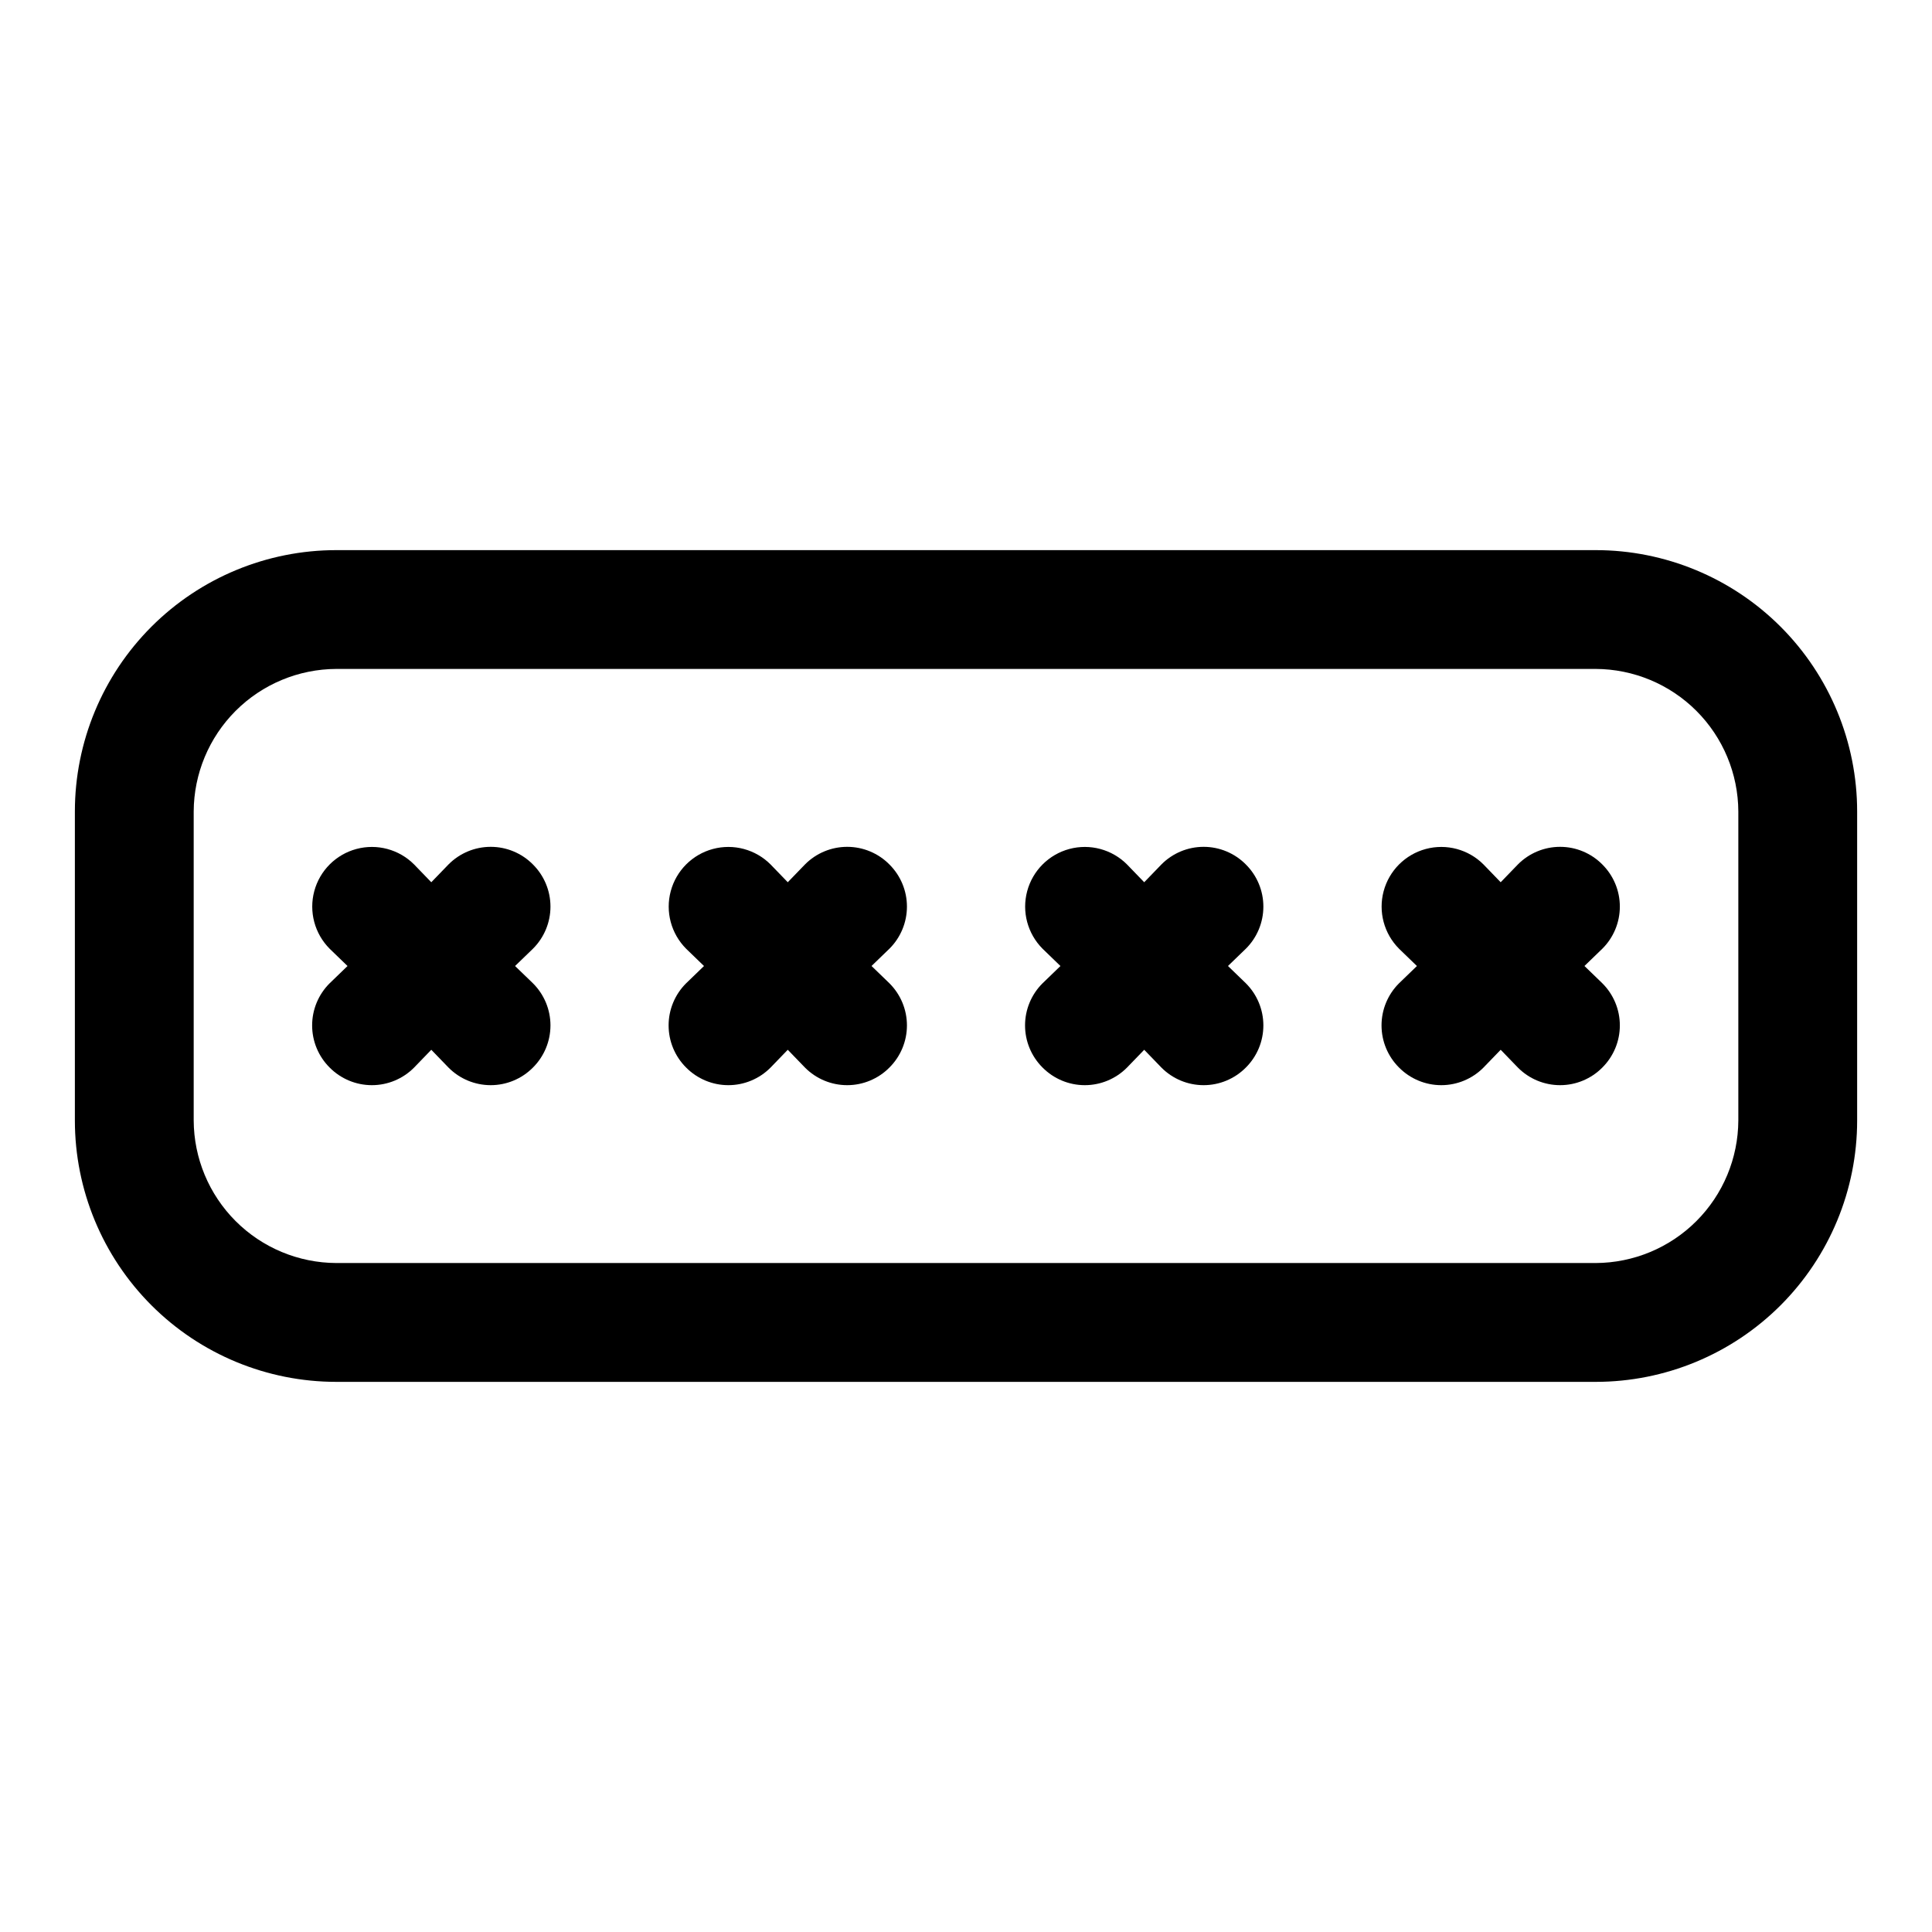
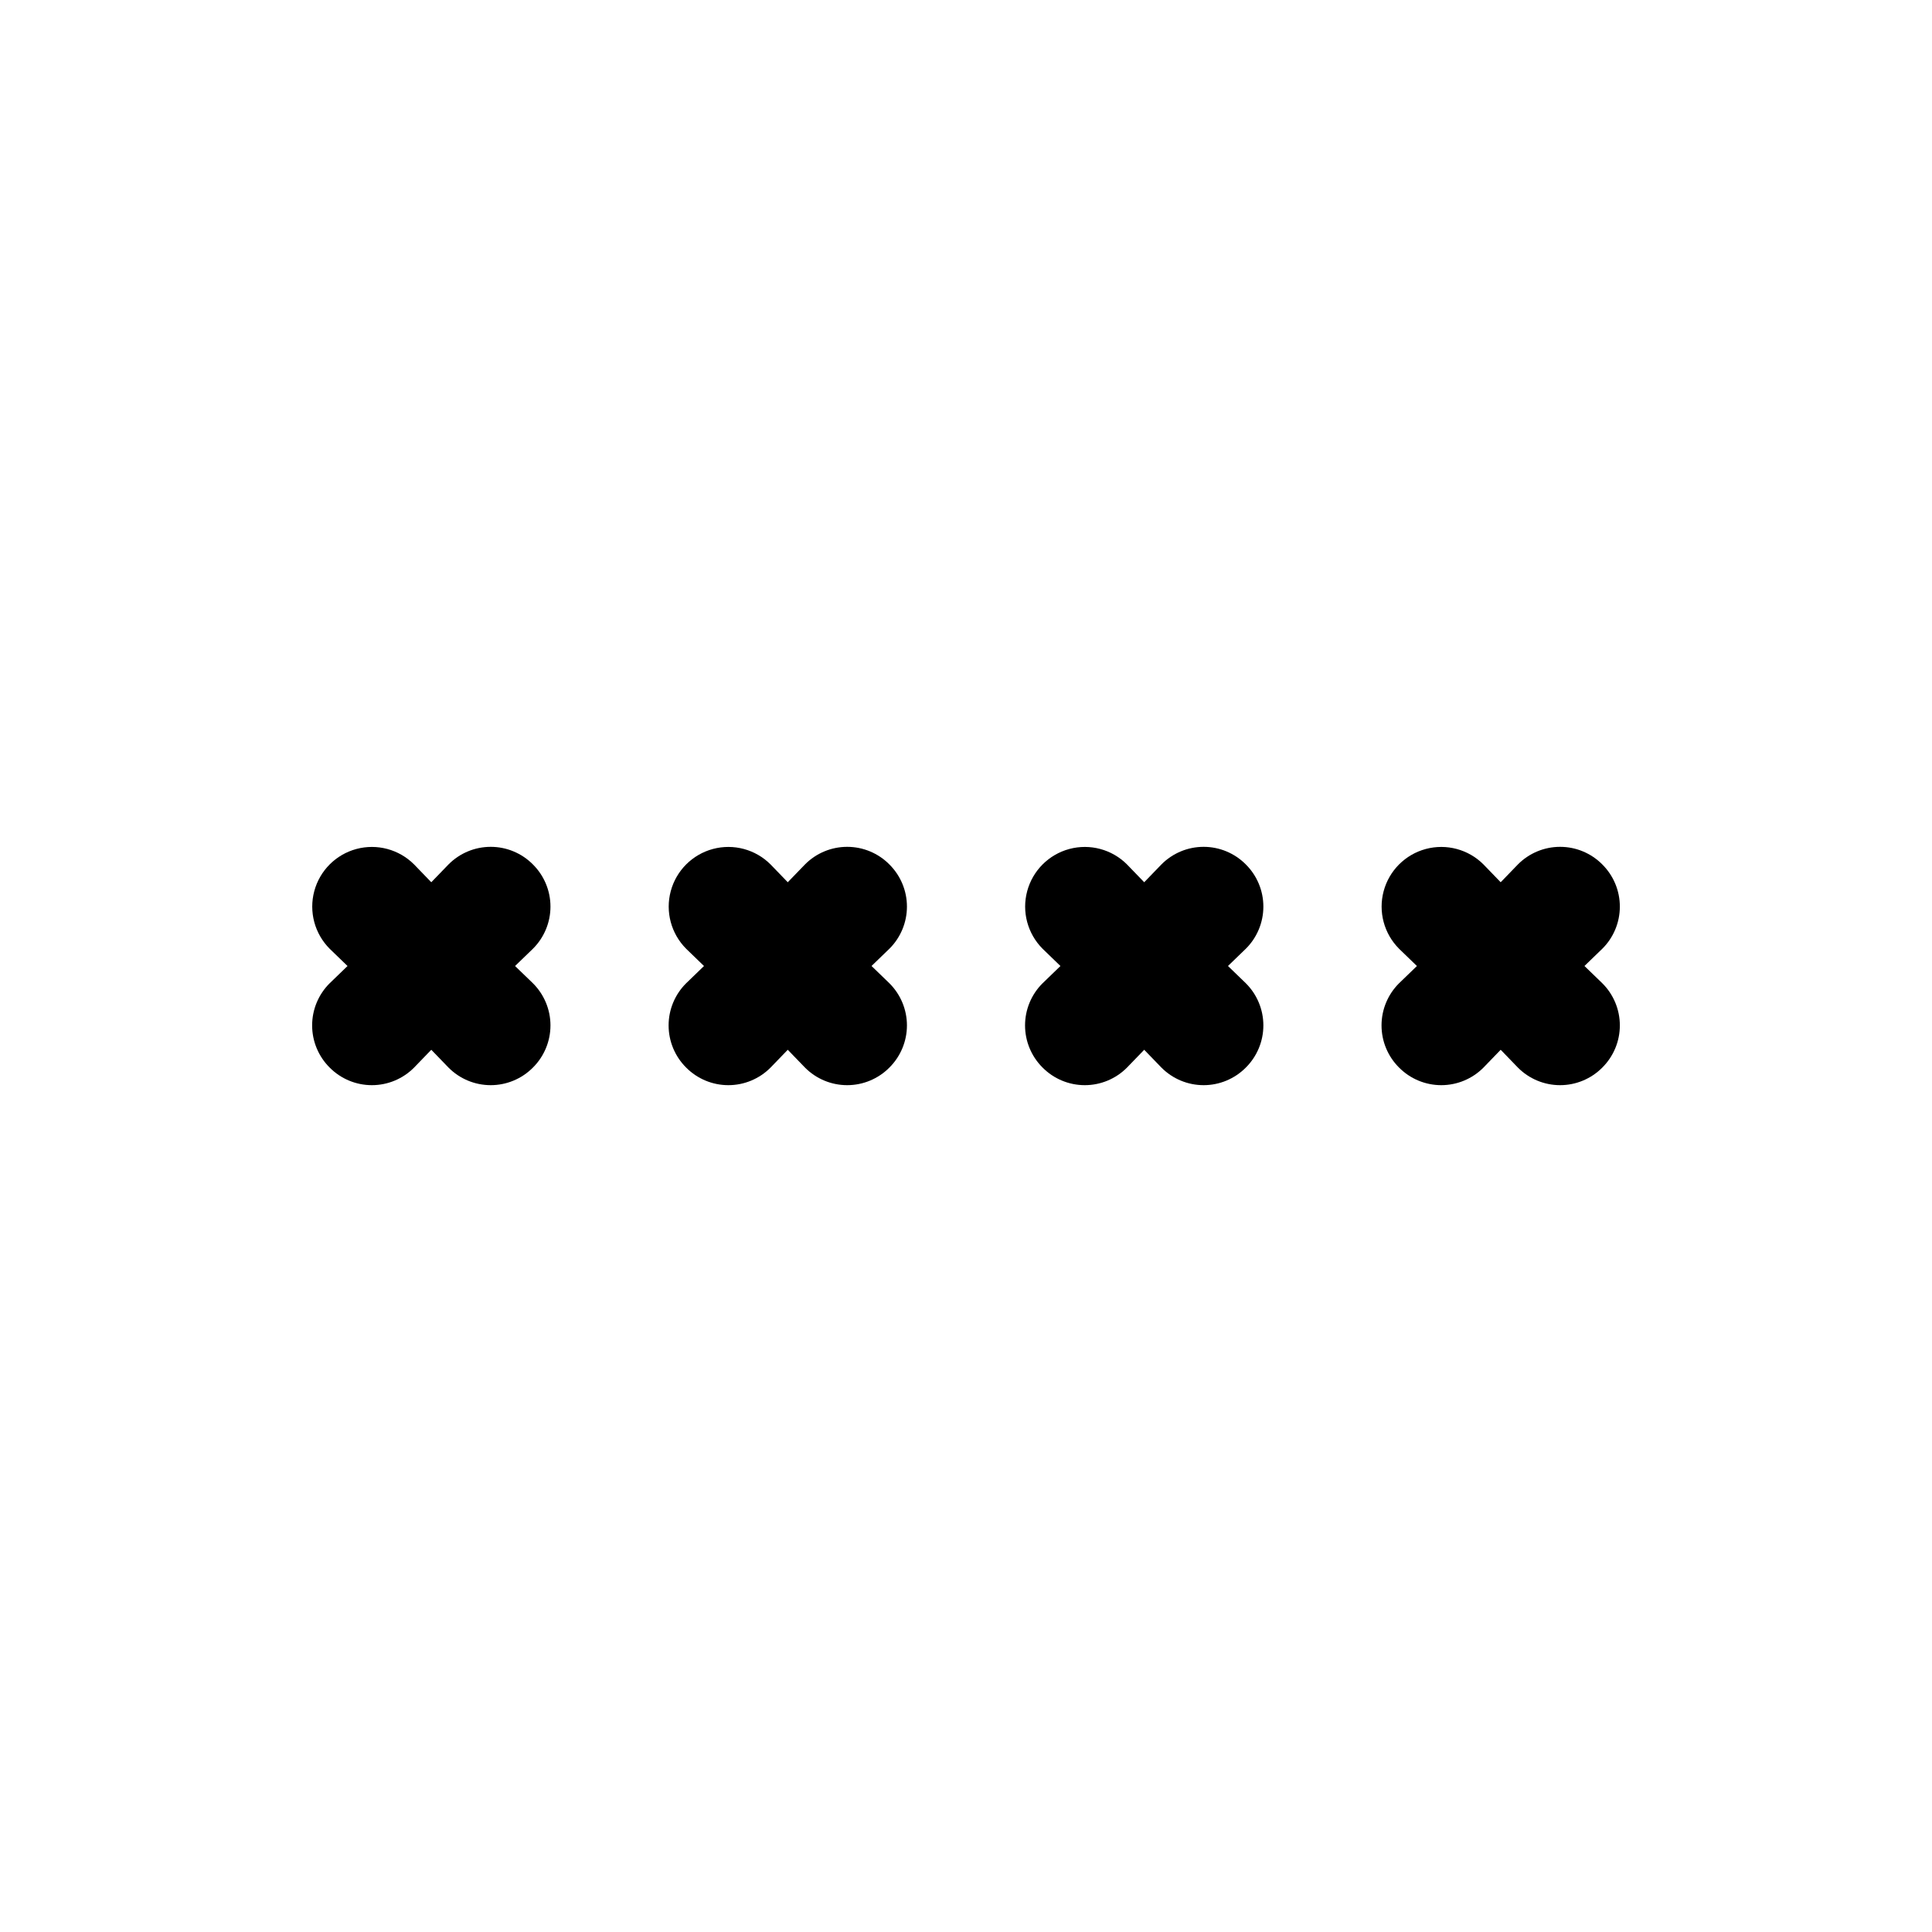
<svg xmlns="http://www.w3.org/2000/svg" fill="#000000" width="800px" height="800px" version="1.1" viewBox="144 144 512 512">
  <g>
    <path d="m285.22 373.08c-2.953-2.984-6.981-4.66-11.176-4.66-4.199 0-8.223 1.676-11.18 4.66l-4.566 4.723-4.566-4.723c-3.992-3.996-9.812-5.555-15.27-4.094-5.453 1.461-9.715 5.723-11.176 11.18-1.461 5.453 0.098 11.273 4.09 15.27l4.723 4.566-4.723 4.566v-0.004c-2.981 2.957-4.656 6.981-4.656 11.18 0 4.199 1.676 8.223 4.656 11.18 2.957 2.981 6.981 4.656 11.18 4.656 4.199 0 8.223-1.676 11.176-4.656l4.566-4.723 4.566 4.723c2.957 2.981 6.981 4.656 11.18 4.656 4.195 0 8.223-1.676 11.176-4.656 2.981-2.957 4.66-6.981 4.66-11.18 0-4.199-1.68-8.223-4.66-11.18l-4.723-4.562 4.723-4.566c2.981-2.957 4.66-6.981 4.66-11.18 0-4.199-1.68-8.223-4.66-11.176z" />
    <path d="m379.69 373.08c-2.953-2.984-6.981-4.66-11.176-4.66-4.199 0-8.223 1.676-11.18 4.66l-4.566 4.723-4.566-4.723c-3.992-3.996-9.812-5.555-15.27-4.094-5.453 1.461-9.715 5.723-11.176 11.18-1.465 5.453 0.098 11.273 4.09 15.27l4.723 4.566-4.723 4.566v-0.004c-2.981 2.957-4.656 6.981-4.656 11.18 0 4.199 1.676 8.223 4.656 11.18 2.957 2.981 6.981 4.656 11.18 4.656 4.195 0 8.223-1.676 11.176-4.656l4.566-4.723 4.566 4.723c2.957 2.981 6.981 4.656 11.18 4.656 4.195 0 8.223-1.676 11.176-4.656 2.981-2.957 4.66-6.981 4.66-11.18 0-4.199-1.68-8.223-4.66-11.18l-4.723-4.566 4.723-4.566v0.004c2.981-2.957 4.66-6.981 4.66-11.18 0-4.199-1.68-8.223-4.66-11.176z" />
    <path d="m474.15 373.08c-2.957-2.984-6.981-4.66-11.176-4.66-4.199 0-8.223 1.676-11.18 4.66l-4.566 4.723-4.566-4.723c-3.992-3.996-9.812-5.555-15.27-4.094-5.453 1.461-9.715 5.723-11.176 11.18-1.465 5.453 0.098 11.273 4.09 15.27l4.723 4.566-4.723 4.566v-0.004c-2.981 2.957-4.656 6.981-4.656 11.18 0 4.199 1.676 8.223 4.656 11.18 2.957 2.981 6.981 4.656 11.18 4.656 4.195 0 8.219-1.676 11.176-4.656l4.566-4.723 4.566 4.723c2.957 2.981 6.981 4.656 11.18 4.656 4.195 0 8.219-1.676 11.176-4.656 2.981-2.957 4.656-6.981 4.656-11.18 0-4.199-1.676-8.223-4.656-11.18l-4.723-4.566 4.723-4.566v0.004c2.981-2.957 4.656-6.981 4.656-11.18 0-4.199-1.676-8.223-4.656-11.176z" />
-     <path d="m566.89 289.79h-333.77c-18.375 0-35.996 7.301-48.984 20.289-12.992 12.992-20.293 30.613-20.293 48.984v81.871c0 18.371 7.301 35.992 20.293 48.984 12.988 12.992 30.609 20.289 48.984 20.289h333.77c18.371 0 35.992-7.297 48.984-20.289 12.988-12.992 20.289-30.613 20.289-48.984v-81.871c0-18.371-7.301-35.992-20.289-48.984-12.992-12.988-30.613-20.289-48.984-20.289zm37.785 151.14c-0.043 10.008-4.035 19.594-11.113 26.672s-16.664 11.07-26.672 11.113h-333.77c-10.012-0.043-19.598-4.035-26.676-11.113-7.074-7.078-11.07-16.664-11.113-26.672v-81.871c0.043-10.008 4.039-19.594 11.113-26.672 7.078-7.078 16.664-11.07 26.676-11.113h333.77c10.008 0.043 19.594 4.035 26.672 11.113s11.07 16.664 11.113 26.672z" />
    <path d="m568.62 373.08c-2.957-2.984-6.981-4.66-11.18-4.66-4.195 0-8.219 1.676-11.176 4.66l-4.566 4.723-4.566-4.723c-3.992-3.996-9.812-5.555-15.27-4.094s-9.715 5.723-11.18 11.18c-1.461 5.453 0.098 11.273 4.094 15.27l4.723 4.566-4.723 4.566v-0.004c-2.981 2.957-4.656 6.981-4.656 11.18 0 4.199 1.676 8.223 4.656 11.18 2.957 2.981 6.981 4.656 11.176 4.656 4.199 0 8.223-1.676 11.18-4.656l4.566-4.723 4.566 4.723c2.957 2.981 6.981 4.656 11.176 4.656 4.199 0 8.223-1.676 11.18-4.656 2.981-2.957 4.656-6.981 4.656-11.18 0-4.199-1.676-8.223-4.656-11.18l-4.723-4.566 4.723-4.566v0.004c2.981-2.957 4.656-6.981 4.656-11.18 0-4.199-1.676-8.223-4.656-11.176z" />
  </g>
</svg>